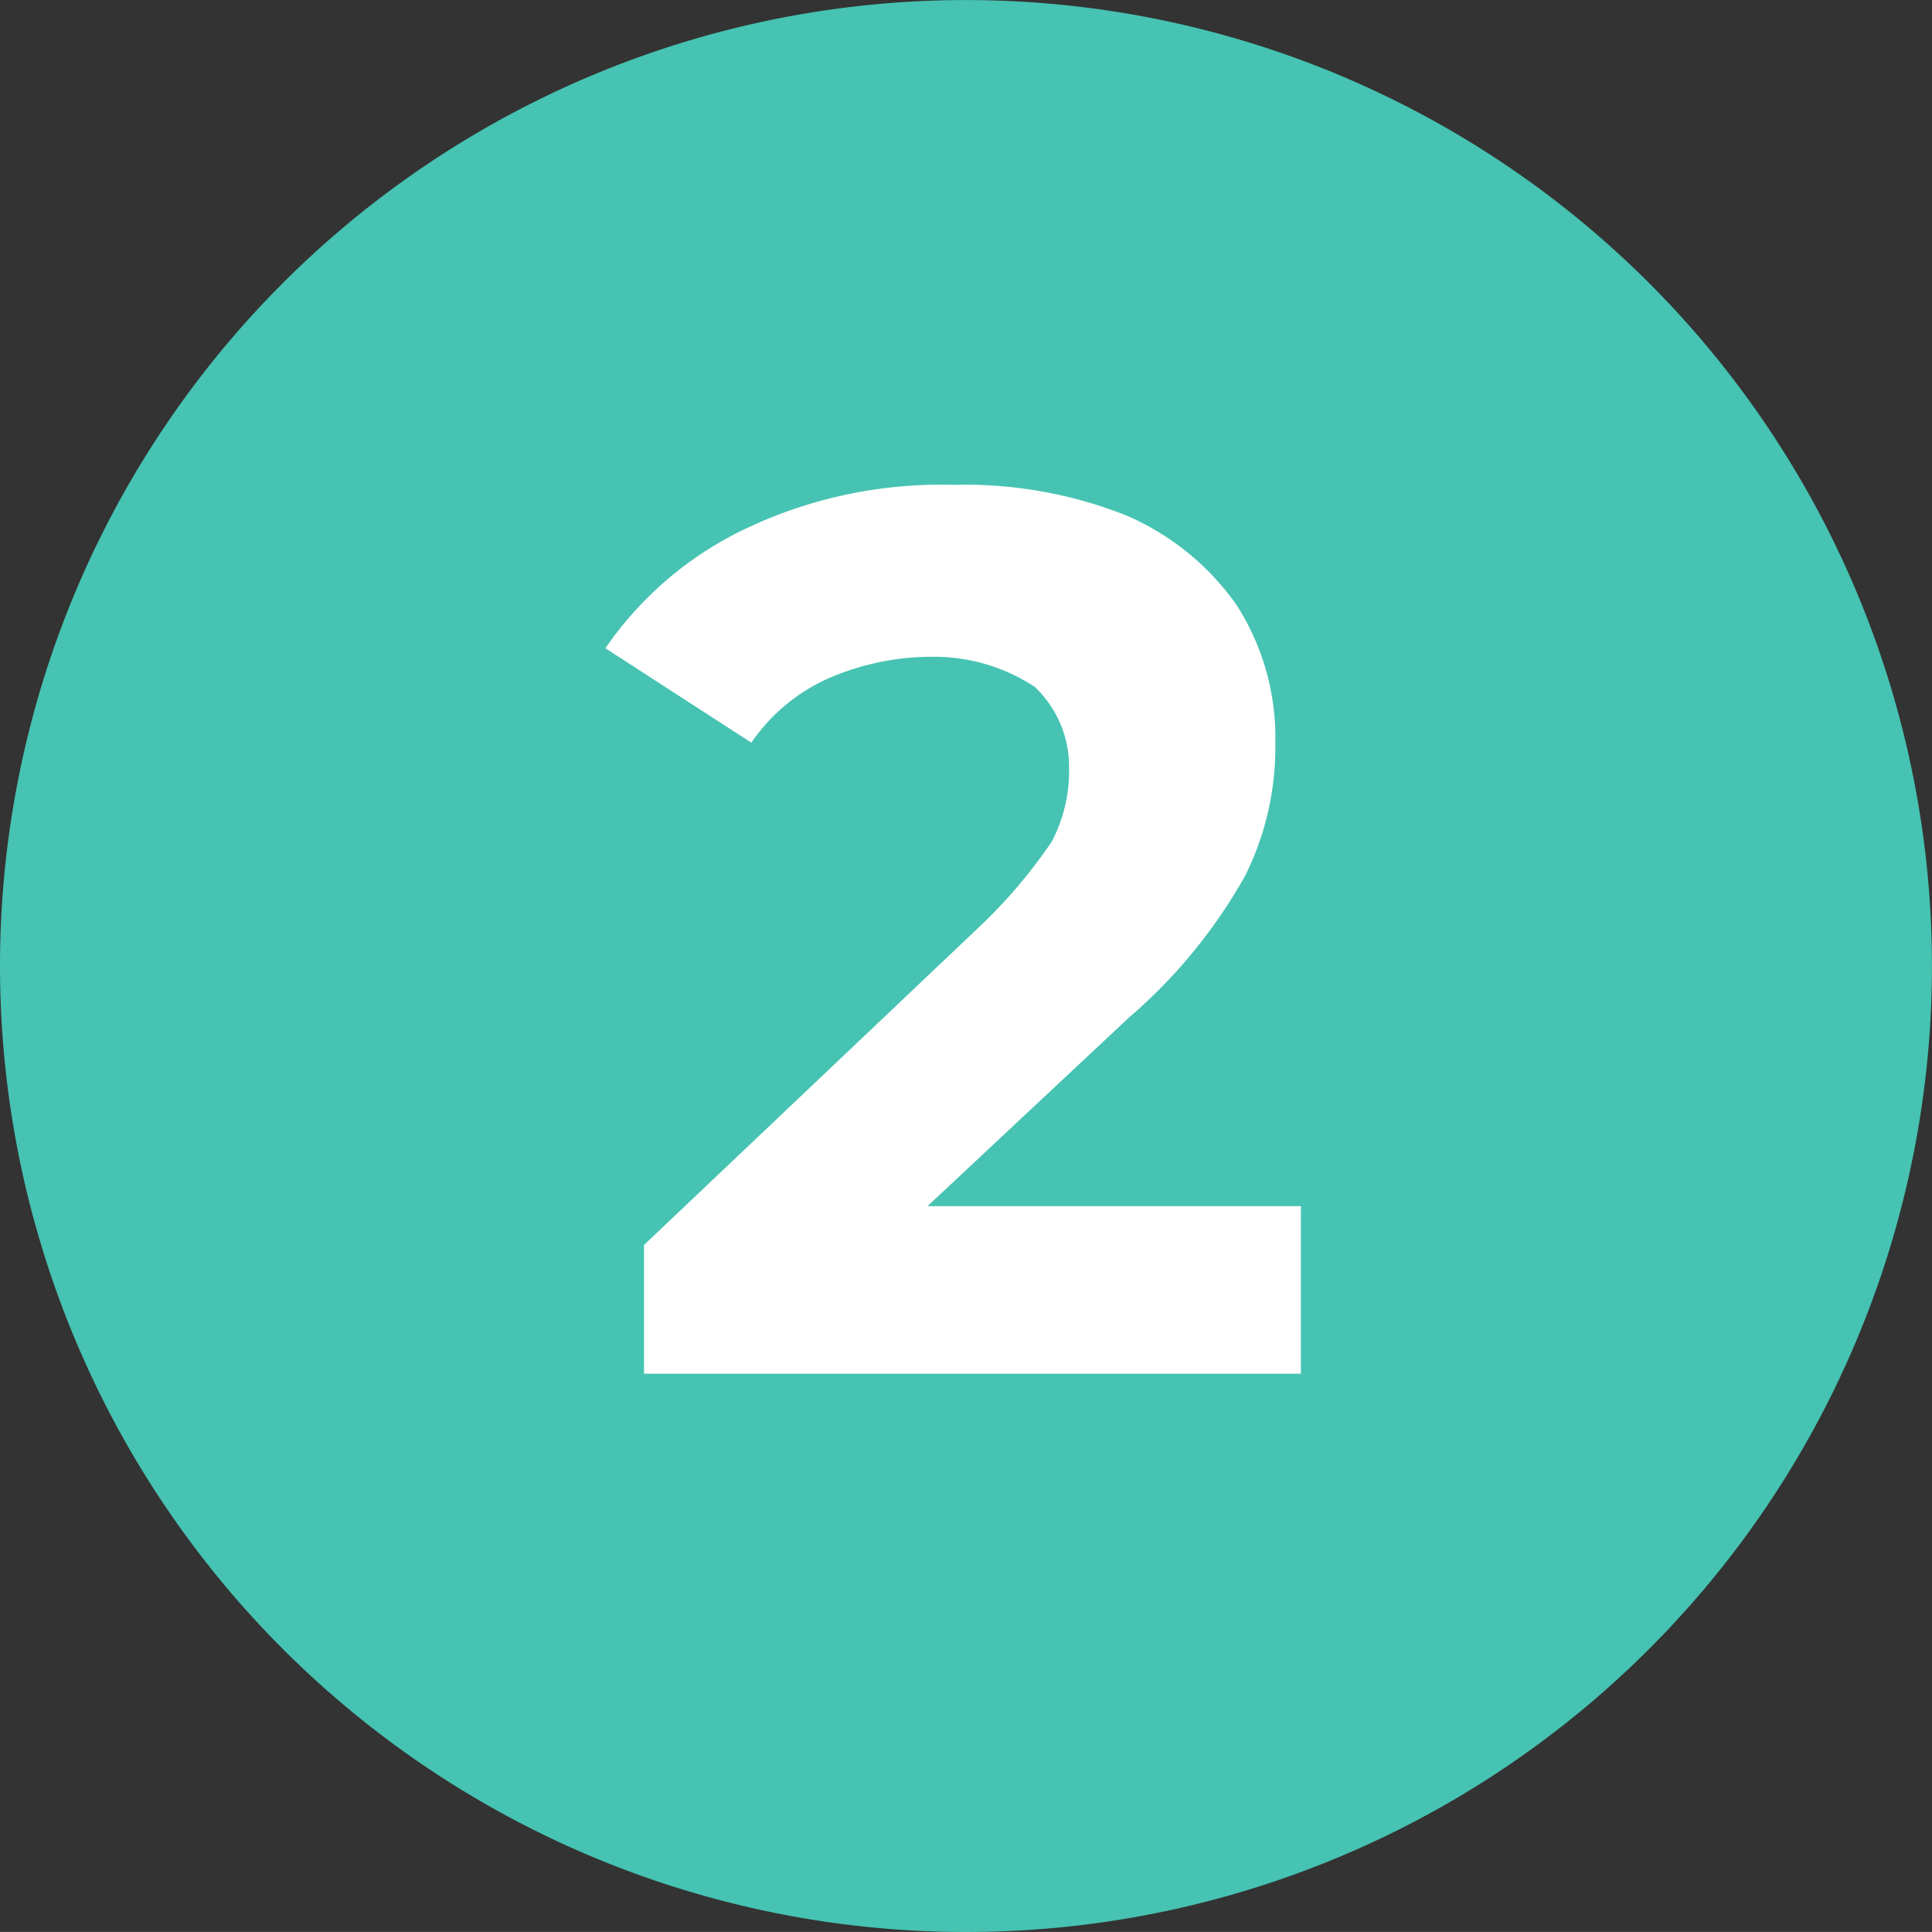
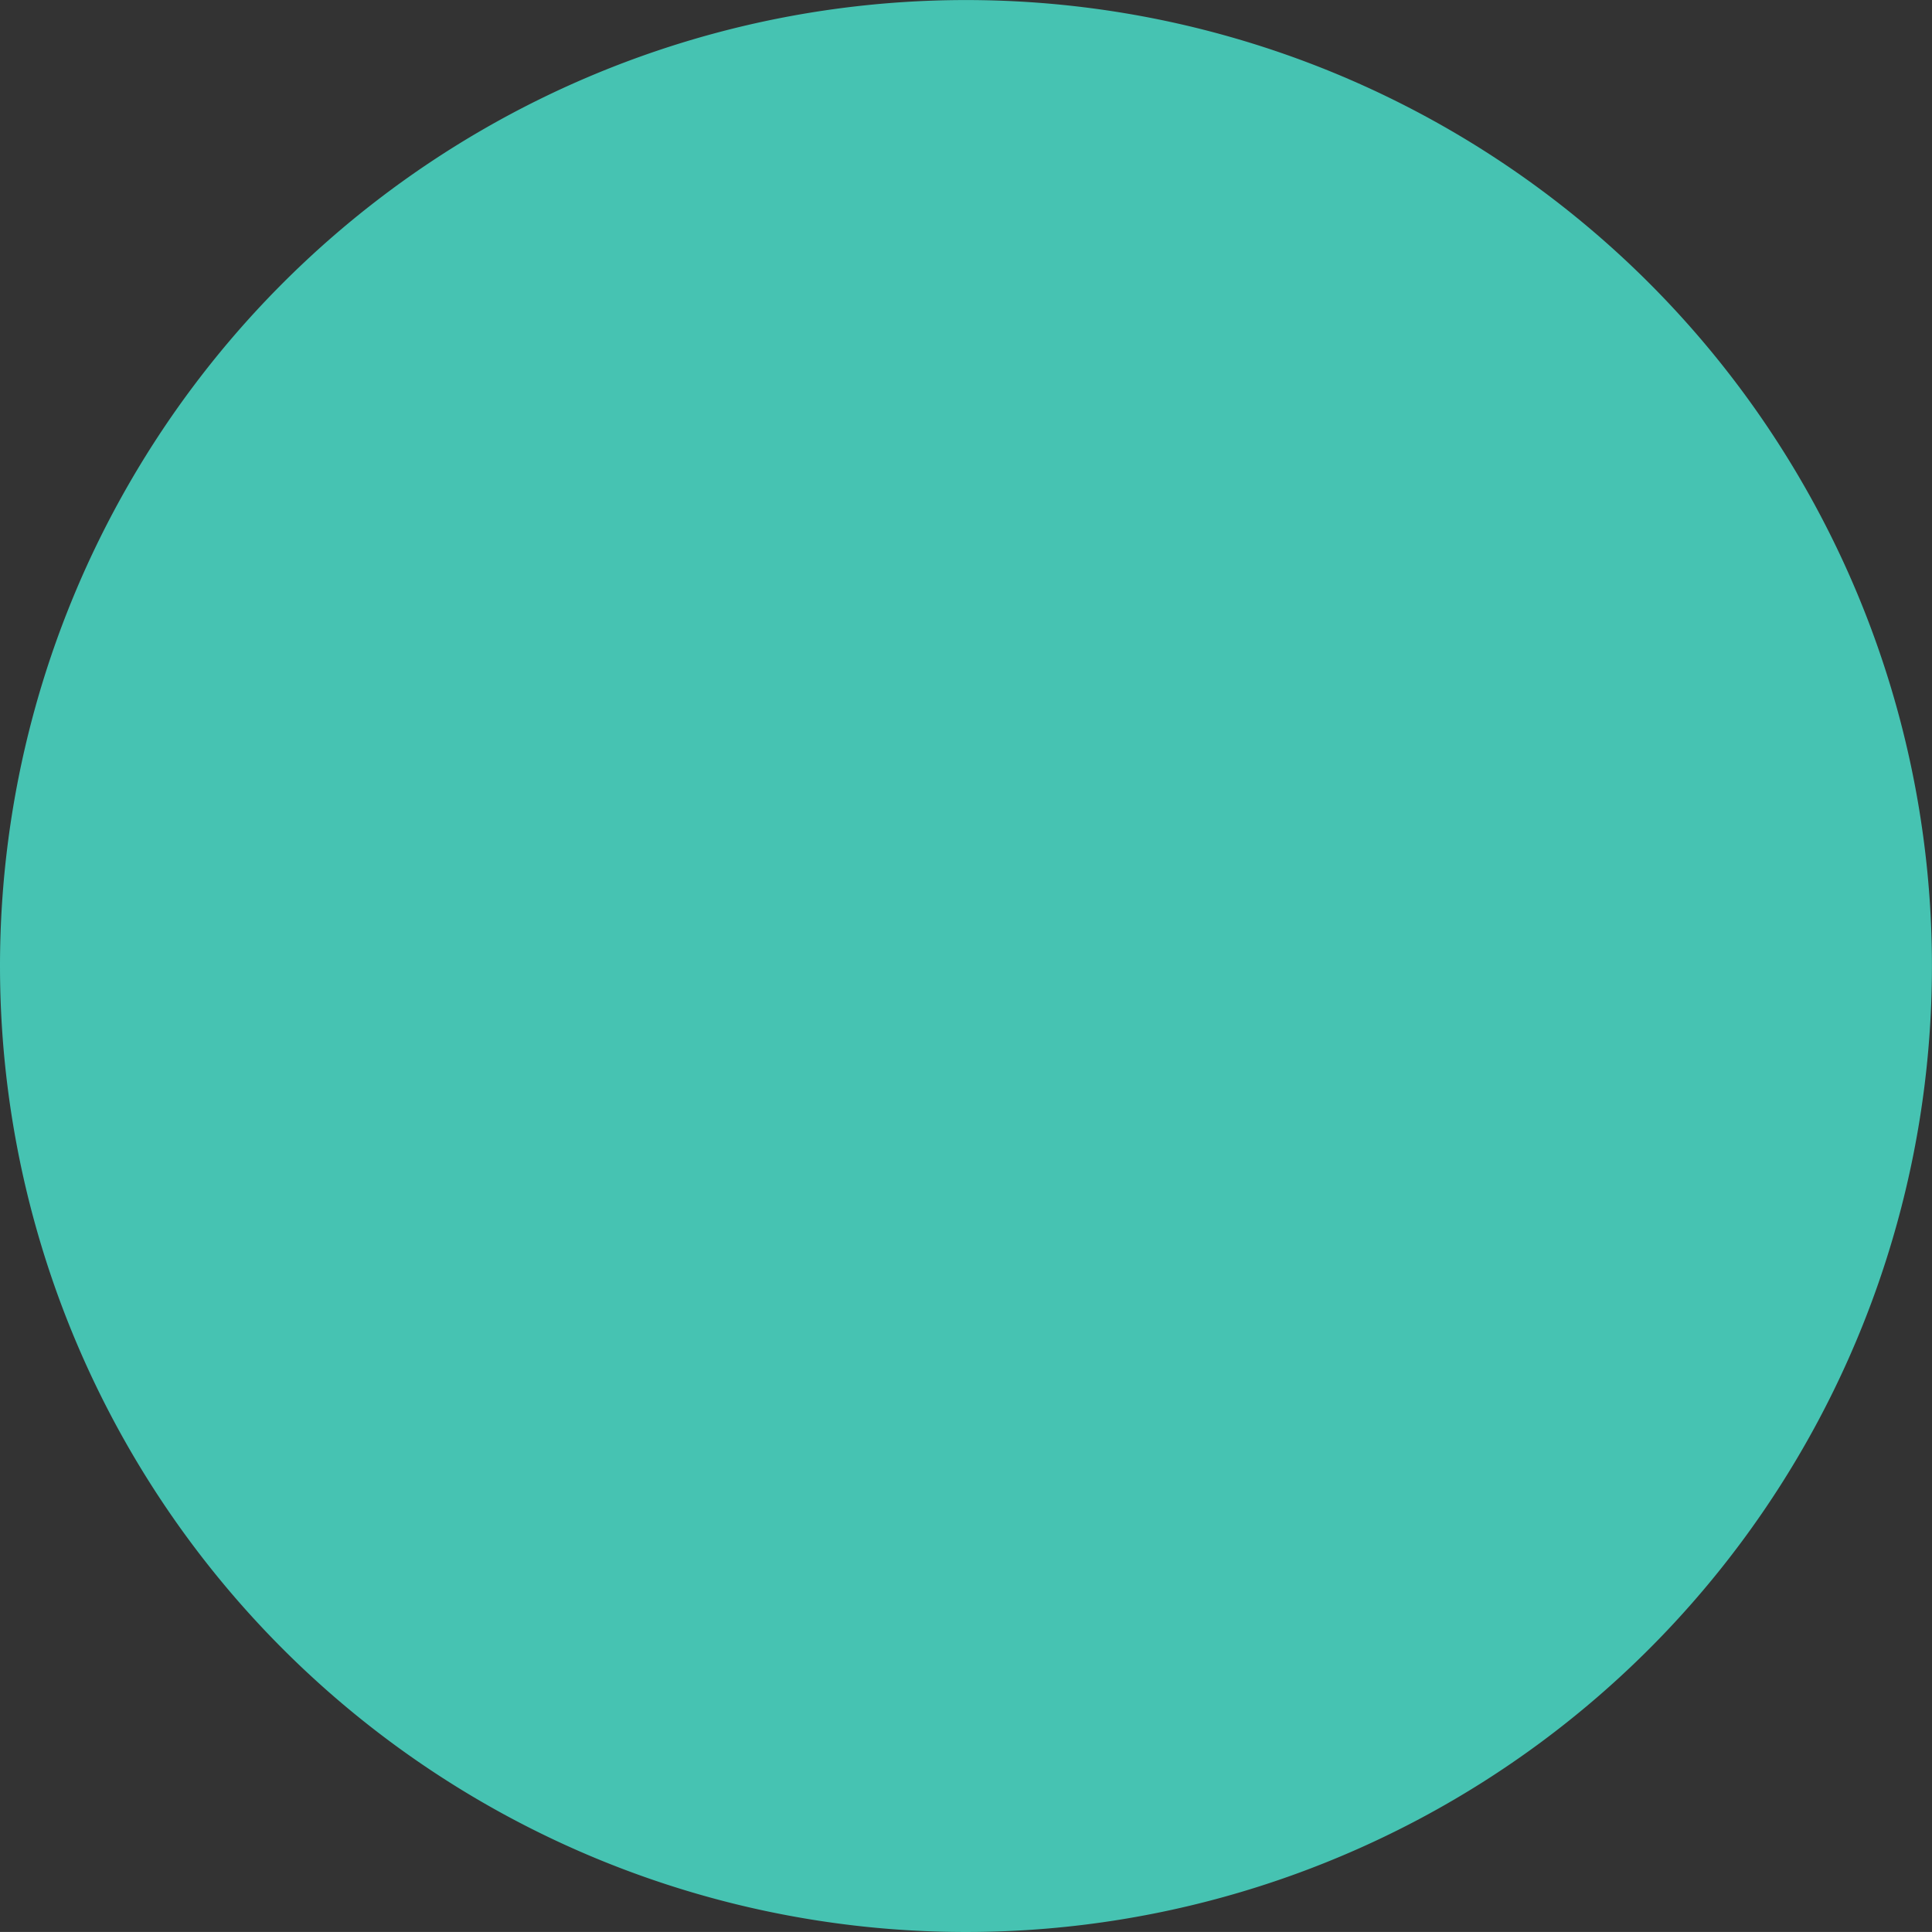
<svg xmlns="http://www.w3.org/2000/svg" width="40.277" height="40.276" viewBox="0 0 40.277 40.276">
  <rect x="0" y="0" width="40.277" height="40.276" fill="#333333" stroke="none" />
  <g id="Number-2_Circle" transform="translate(0 0)">
    <path id="Path_747" data-name="Path 747" d="M1632.271,991.9a20.138,20.138,0,1,1-20.138,20.138,20.138,20.138,0,0,1,20.138-20.138" transform="translate(-1612.133 -991.899)" fill="#46c3b2" />
-     <path id="Path_748" data-name="Path 748" d="M1640.733,1018.324v3.4h-13.694v-2.685l6.981-6.623a10.763,10.763,0,0,0,1.522-1.79,3.164,3.164,0,0,0,.358-1.522,2.291,2.291,0,0,0-.716-1.7,3.816,3.816,0,0,0-2.148-.627,5.407,5.407,0,0,0-2.148.448,3.834,3.834,0,0,0-1.611,1.343l-3.043-1.969a7.39,7.39,0,0,1,2.953-2.506,9.467,9.467,0,0,1,4.3-.9,9.116,9.116,0,0,1,3.58.627,5.429,5.429,0,0,1,2.327,1.88,5.112,5.112,0,0,1,.806,2.864,6,6,0,0,1-.627,2.774,10.938,10.938,0,0,1-2.417,2.954l-4.207,3.938h7.787Z" transform="translate(-1613.613 -993.085)" fill="#fff" />
  </g>
</svg>